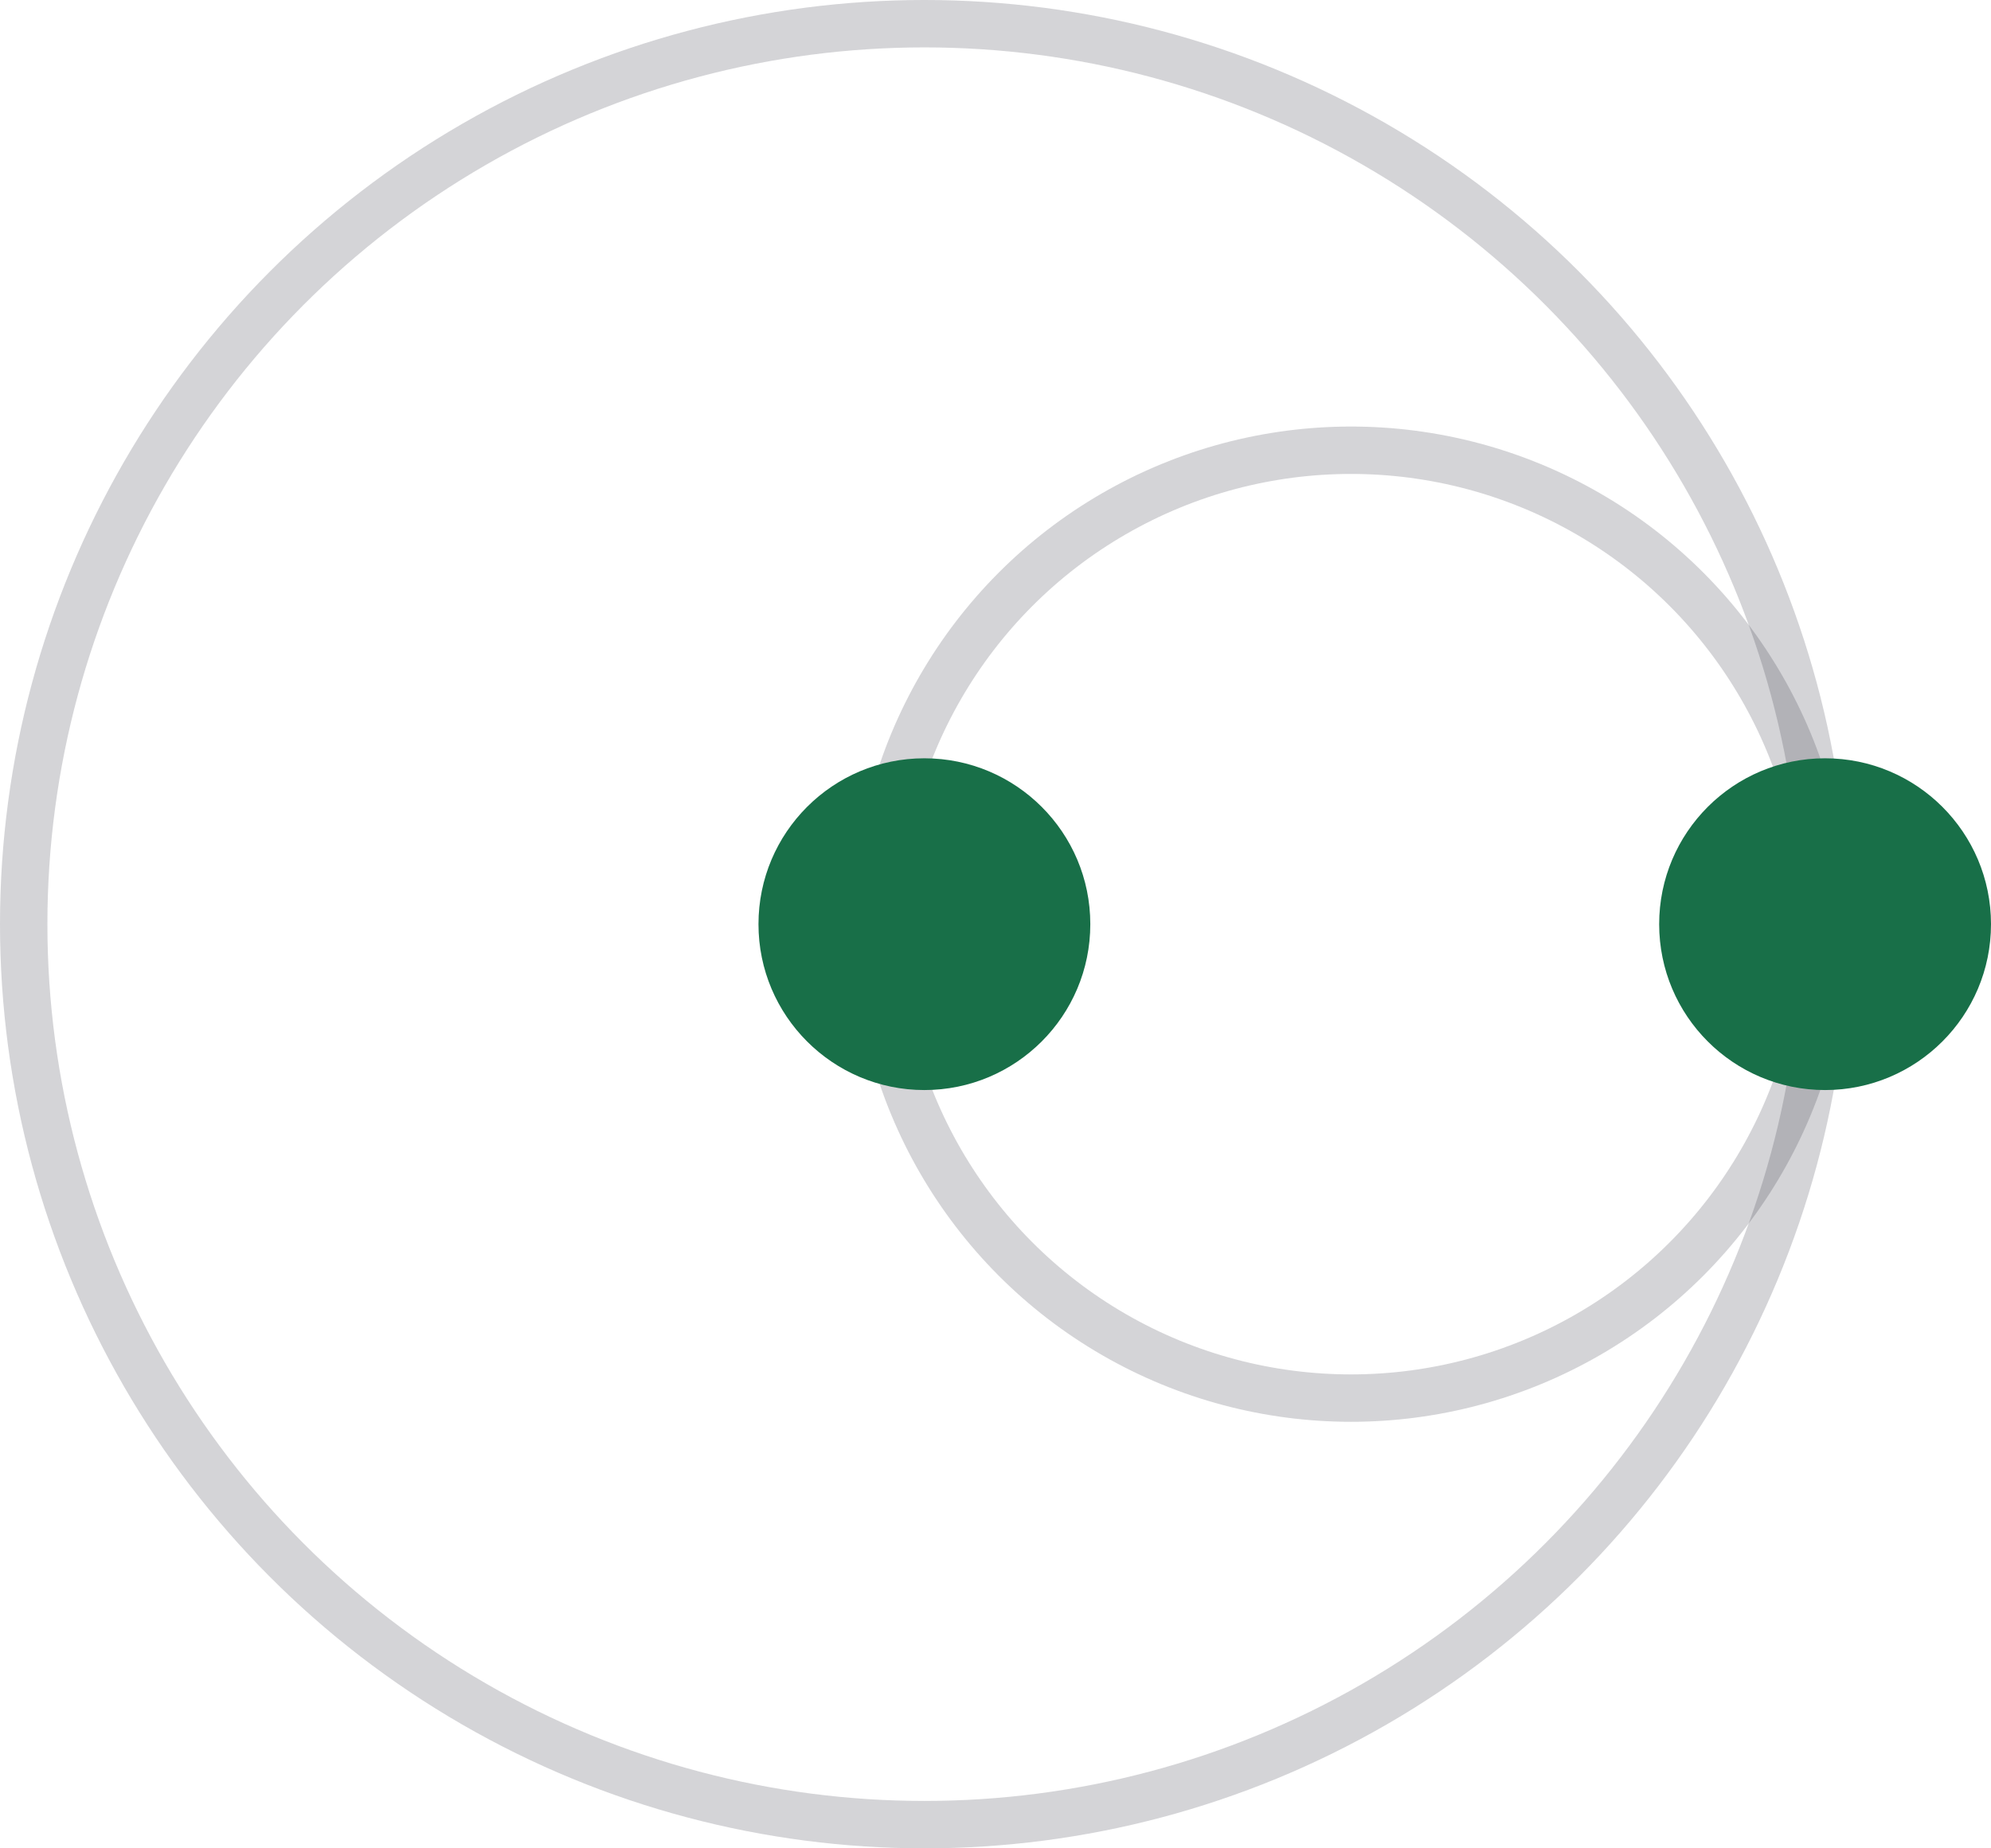
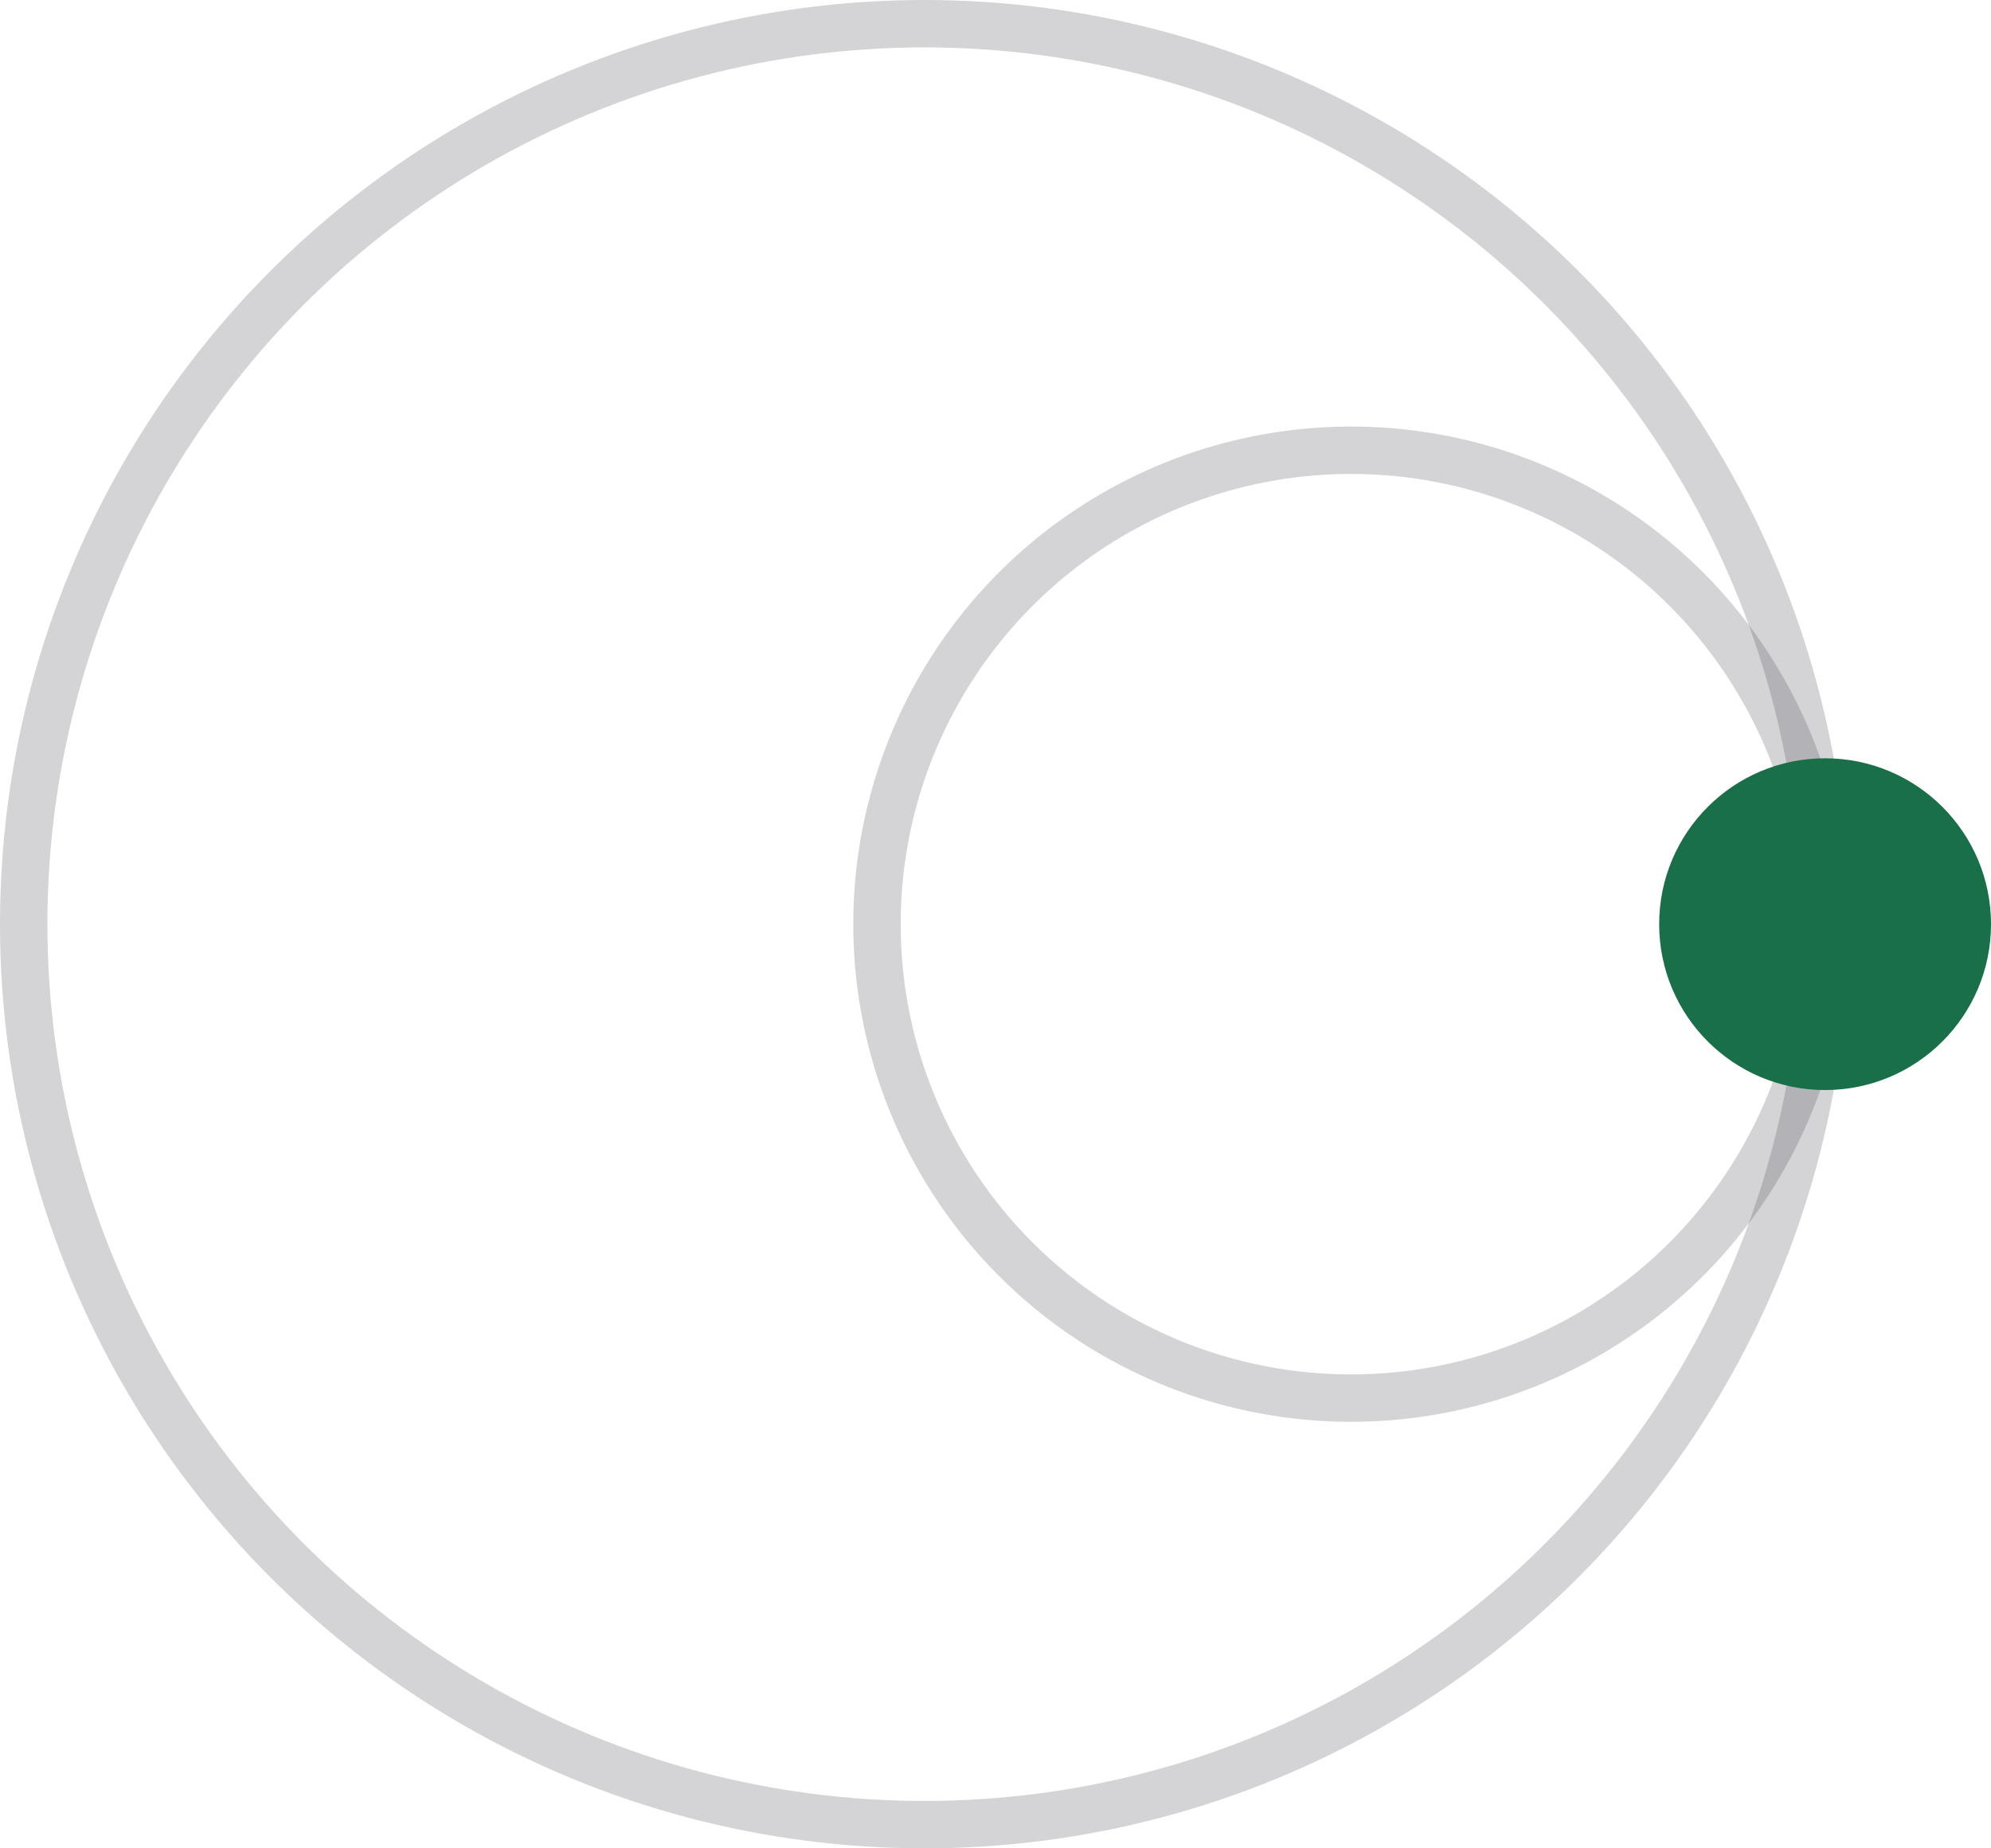
<svg xmlns="http://www.w3.org/2000/svg" width="42" height="39" viewBox="0 0 42 39" fill="none">
  <circle cx="19.5" cy="19.5" r="19" stroke="#2A2C3A" stroke-opacity="0.2" />
  <circle cx="28.5" cy="19.5" r="10" stroke="#2A2C3A" stroke-opacity="0.2" />
  <circle cx="38.5" cy="19.5" r="3.5" fill="#186F48" />
-   <circle cx="19.5" cy="19.5" r="3.5" fill="#186F48" />
</svg>